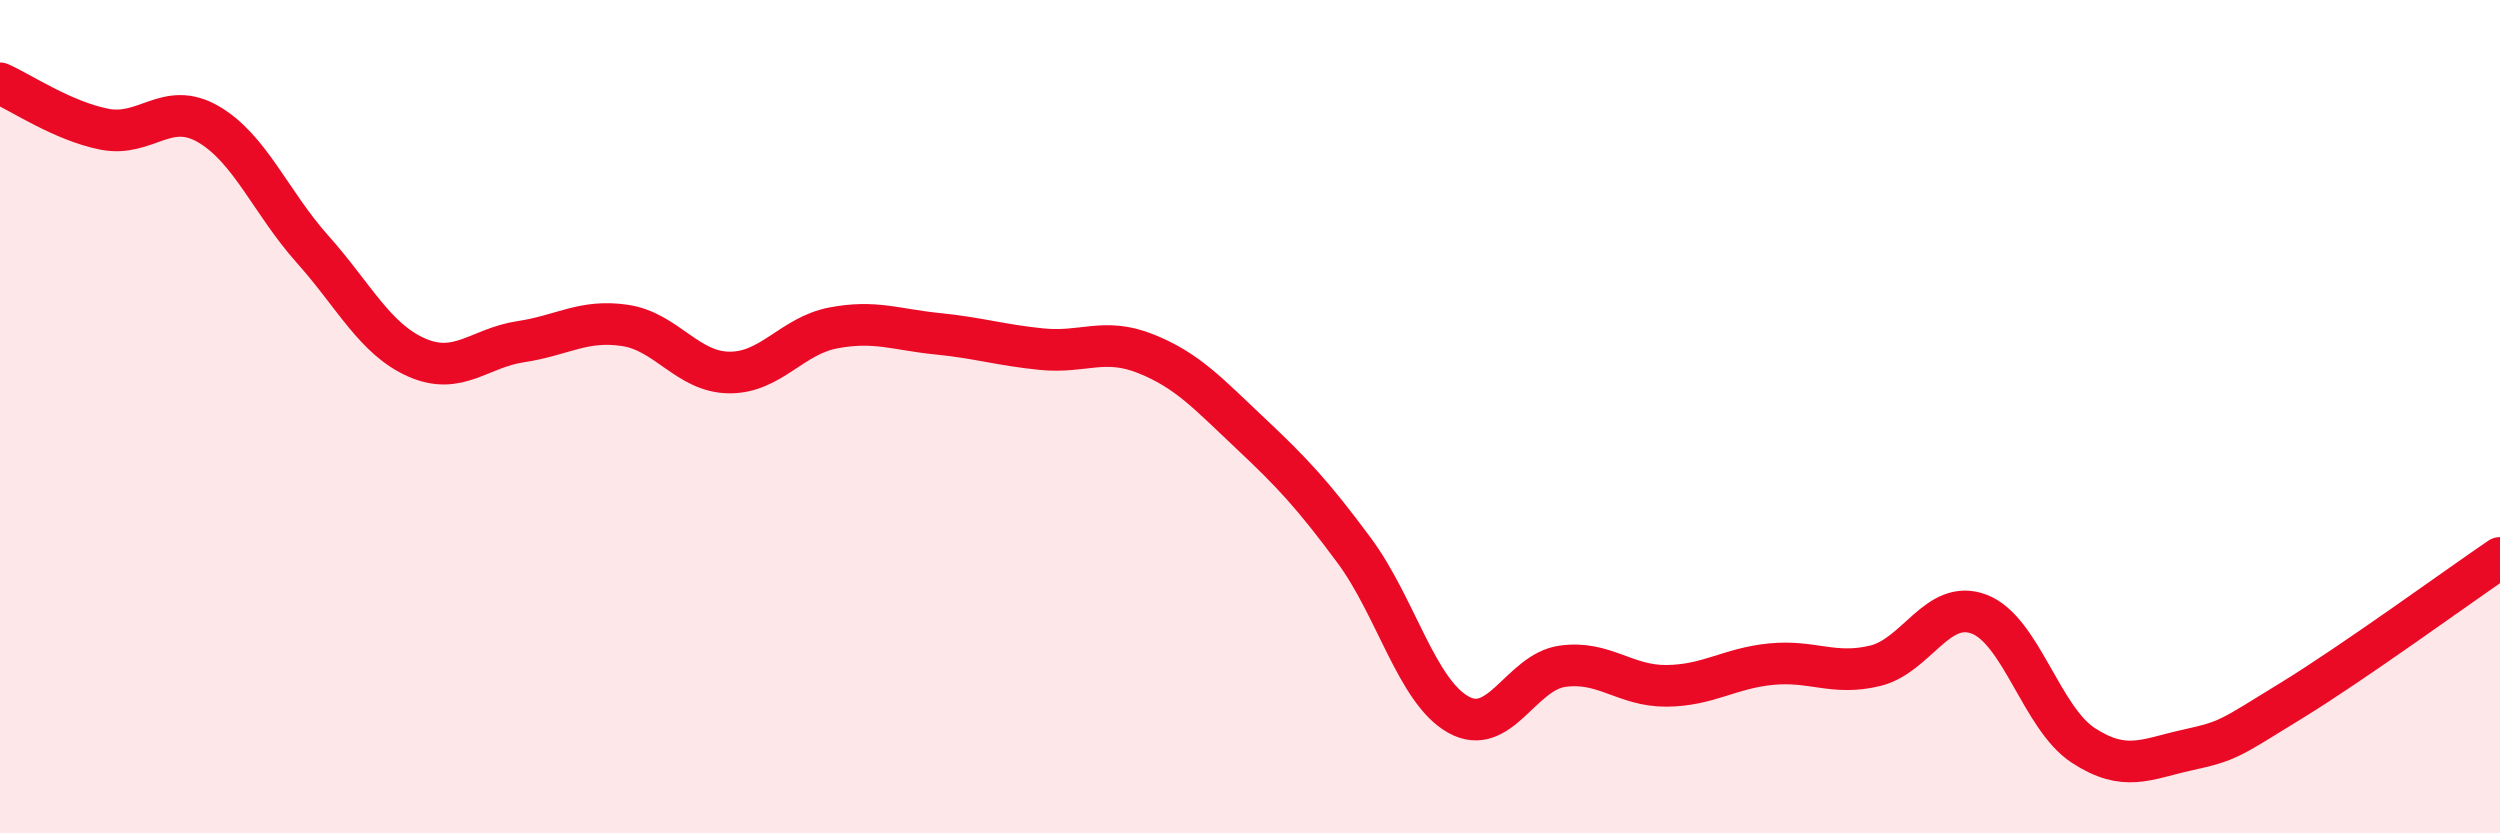
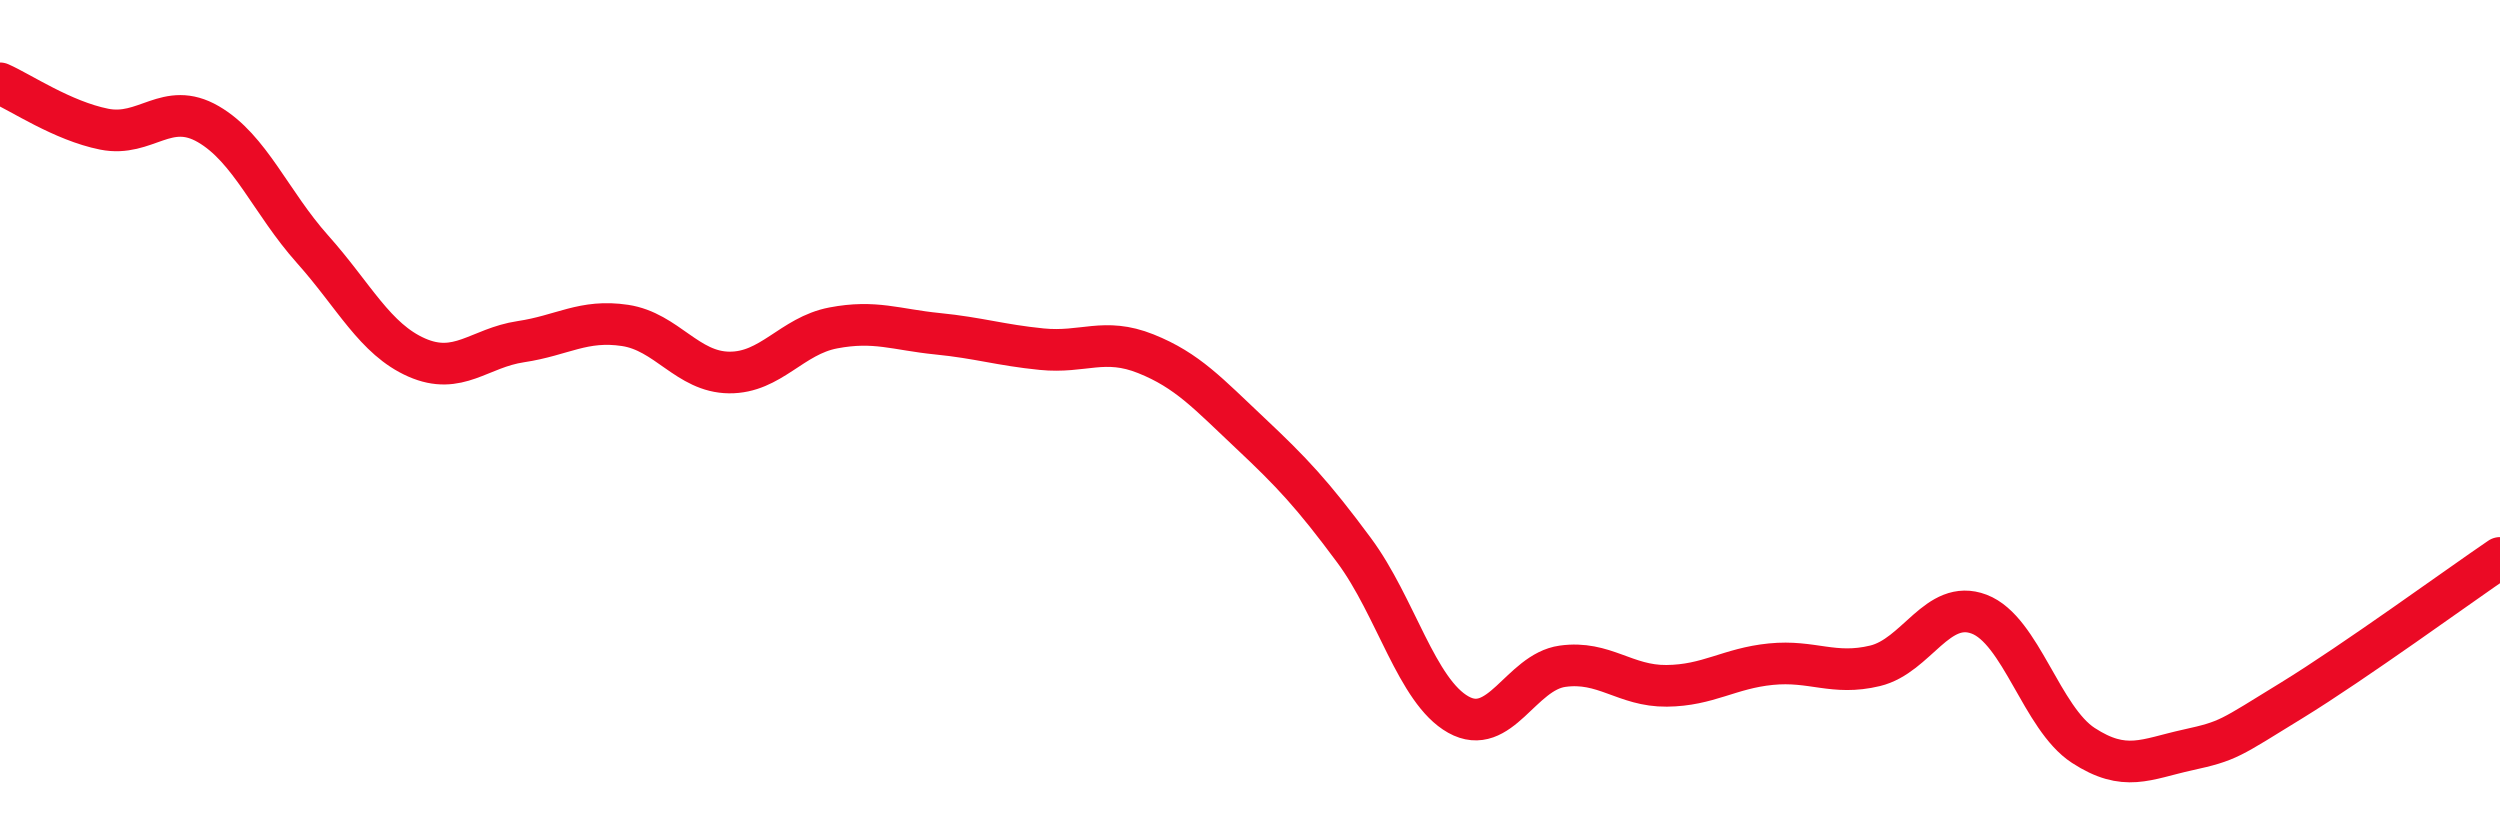
<svg xmlns="http://www.w3.org/2000/svg" width="60" height="20" viewBox="0 0 60 20">
-   <path d="M 0,2 C 0.5,2.22 1.5,2.9 2.5,3.1 C 3.5,3.3 4,2.4 5,2.98 C 6,3.56 6.5,4.86 7.5,5.98 C 8.5,7.1 9,8.14 10,8.58 C 11,9.02 11.5,8.35 12.5,8.2 C 13.5,8.05 14,7.66 15,7.81 C 16,7.96 16.5,8.93 17.5,8.94 C 18.5,8.95 19,8.06 20,7.87 C 21,7.68 21.5,7.91 22.5,8.01 C 23.5,8.11 24,8.28 25,8.38 C 26,8.48 26.5,8.09 27.5,8.49 C 28.5,8.89 29,9.45 30,10.39 C 31,11.33 31.5,11.86 32.5,13.21 C 33.5,14.56 34,16.59 35,17.15 C 36,17.71 36.5,16.13 37.5,15.99 C 38.5,15.85 39,16.47 40,16.46 C 41,16.45 41.5,16.04 42.5,15.94 C 43.5,15.84 44,16.22 45,15.98 C 46,15.74 46.5,14.36 47.5,14.74 C 48.5,15.12 49,17.24 50,17.89 C 51,18.54 51.5,18.22 52.5,18 C 53.5,17.78 53.5,17.73 55,16.81 C 56.5,15.89 59,14.07 60,13.39L60 20L0 20Z" fill="#EB0A25" opacity="0.1" stroke-linecap="round" stroke-linejoin="round" />
  <path d="M 0,2 C 0.5,2.22 1.5,2.9 2.5,3.1 C 3.5,3.3 4,2.4 5,2.98 C 6,3.56 6.5,4.86 7.5,5.98 C 8.5,7.1 9,8.14 10,8.58 C 11,9.02 11.5,8.35 12.5,8.2 C 13.5,8.05 14,7.66 15,7.81 C 16,7.96 16.5,8.93 17.5,8.94 C 18.5,8.95 19,8.06 20,7.87 C 21,7.68 21.5,7.91 22.5,8.01 C 23.5,8.11 24,8.28 25,8.38 C 26,8.48 26.5,8.09 27.5,8.49 C 28.5,8.89 29,9.45 30,10.39 C 31,11.33 31.5,11.86 32.5,13.21 C 33.5,14.56 34,16.59 35,17.15 C 36,17.71 36.5,16.13 37.5,15.99 C 38.5,15.85 39,16.47 40,16.46 C 41,16.45 41.5,16.04 42.5,15.94 C 43.5,15.84 44,16.22 45,15.98 C 46,15.74 46.5,14.36 47.5,14.74 C 48.5,15.12 49,17.24 50,17.89 C 51,18.54 51.5,18.22 52.5,18 C 53.5,17.78 53.5,17.73 55,16.81 C 56.5,15.89 59,14.07 60,13.39" stroke="#EB0A25" stroke-width="1" fill="none" stroke-linecap="round" stroke-linejoin="round" />
</svg>